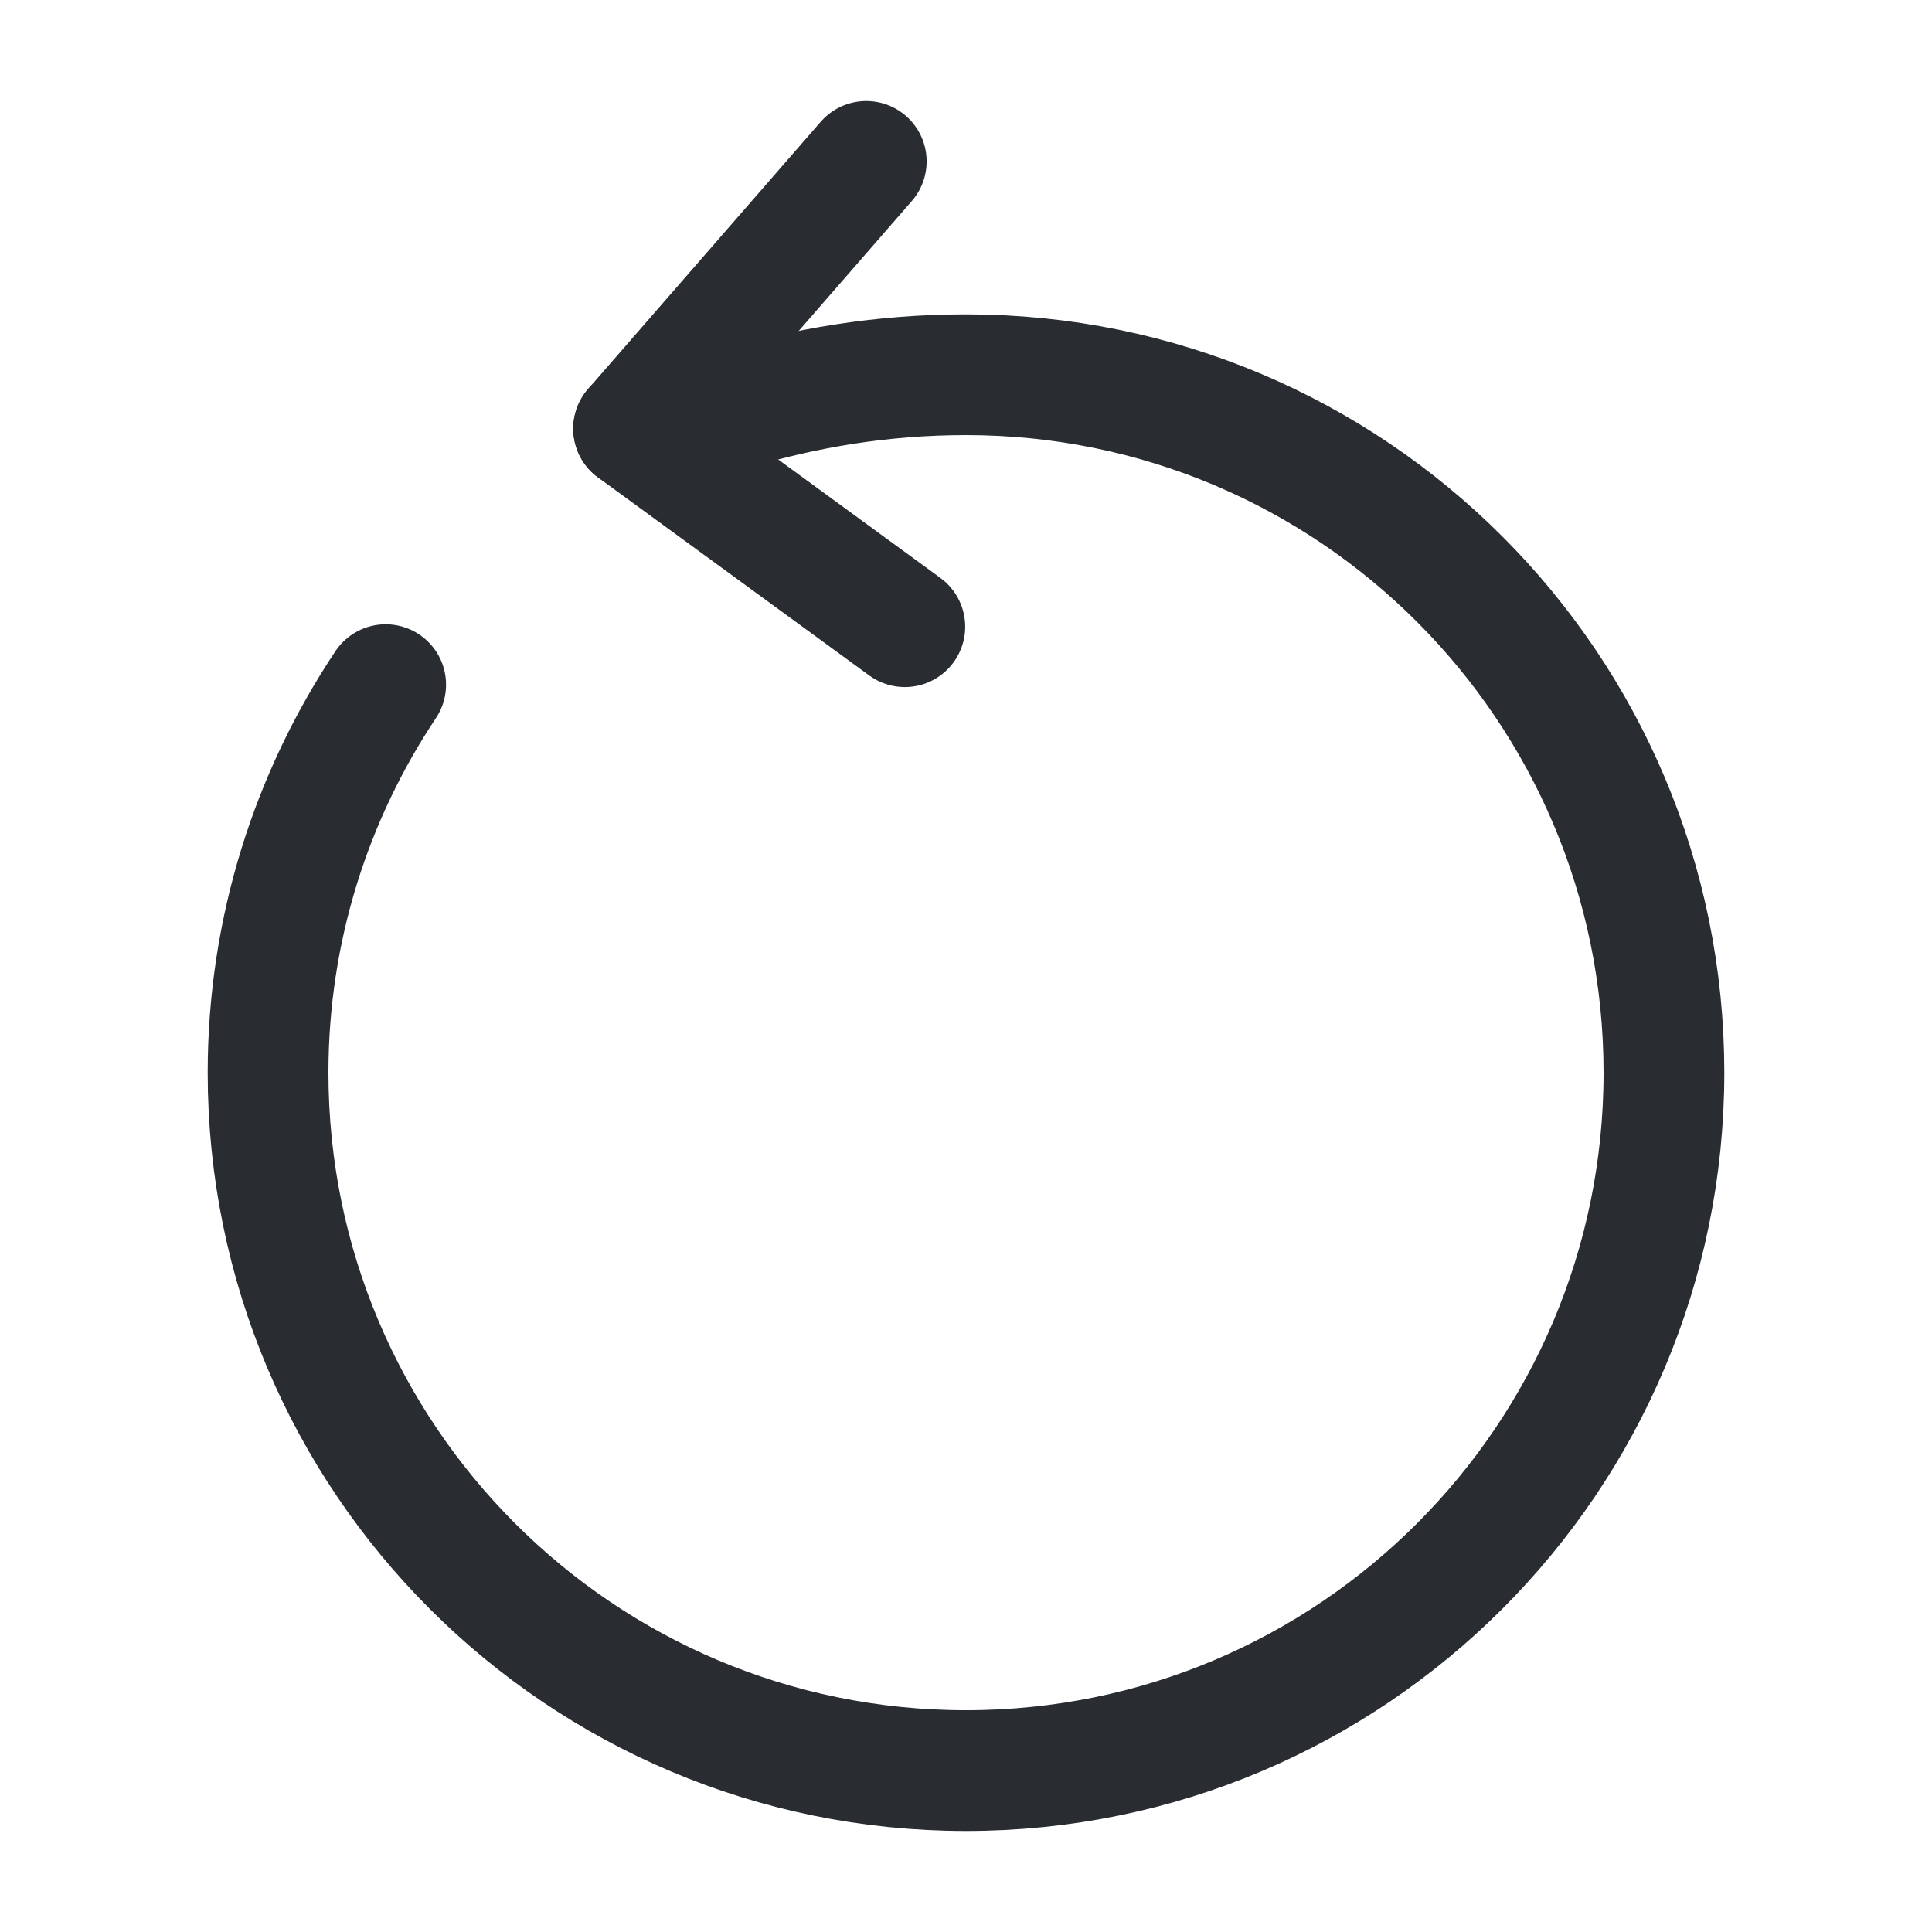
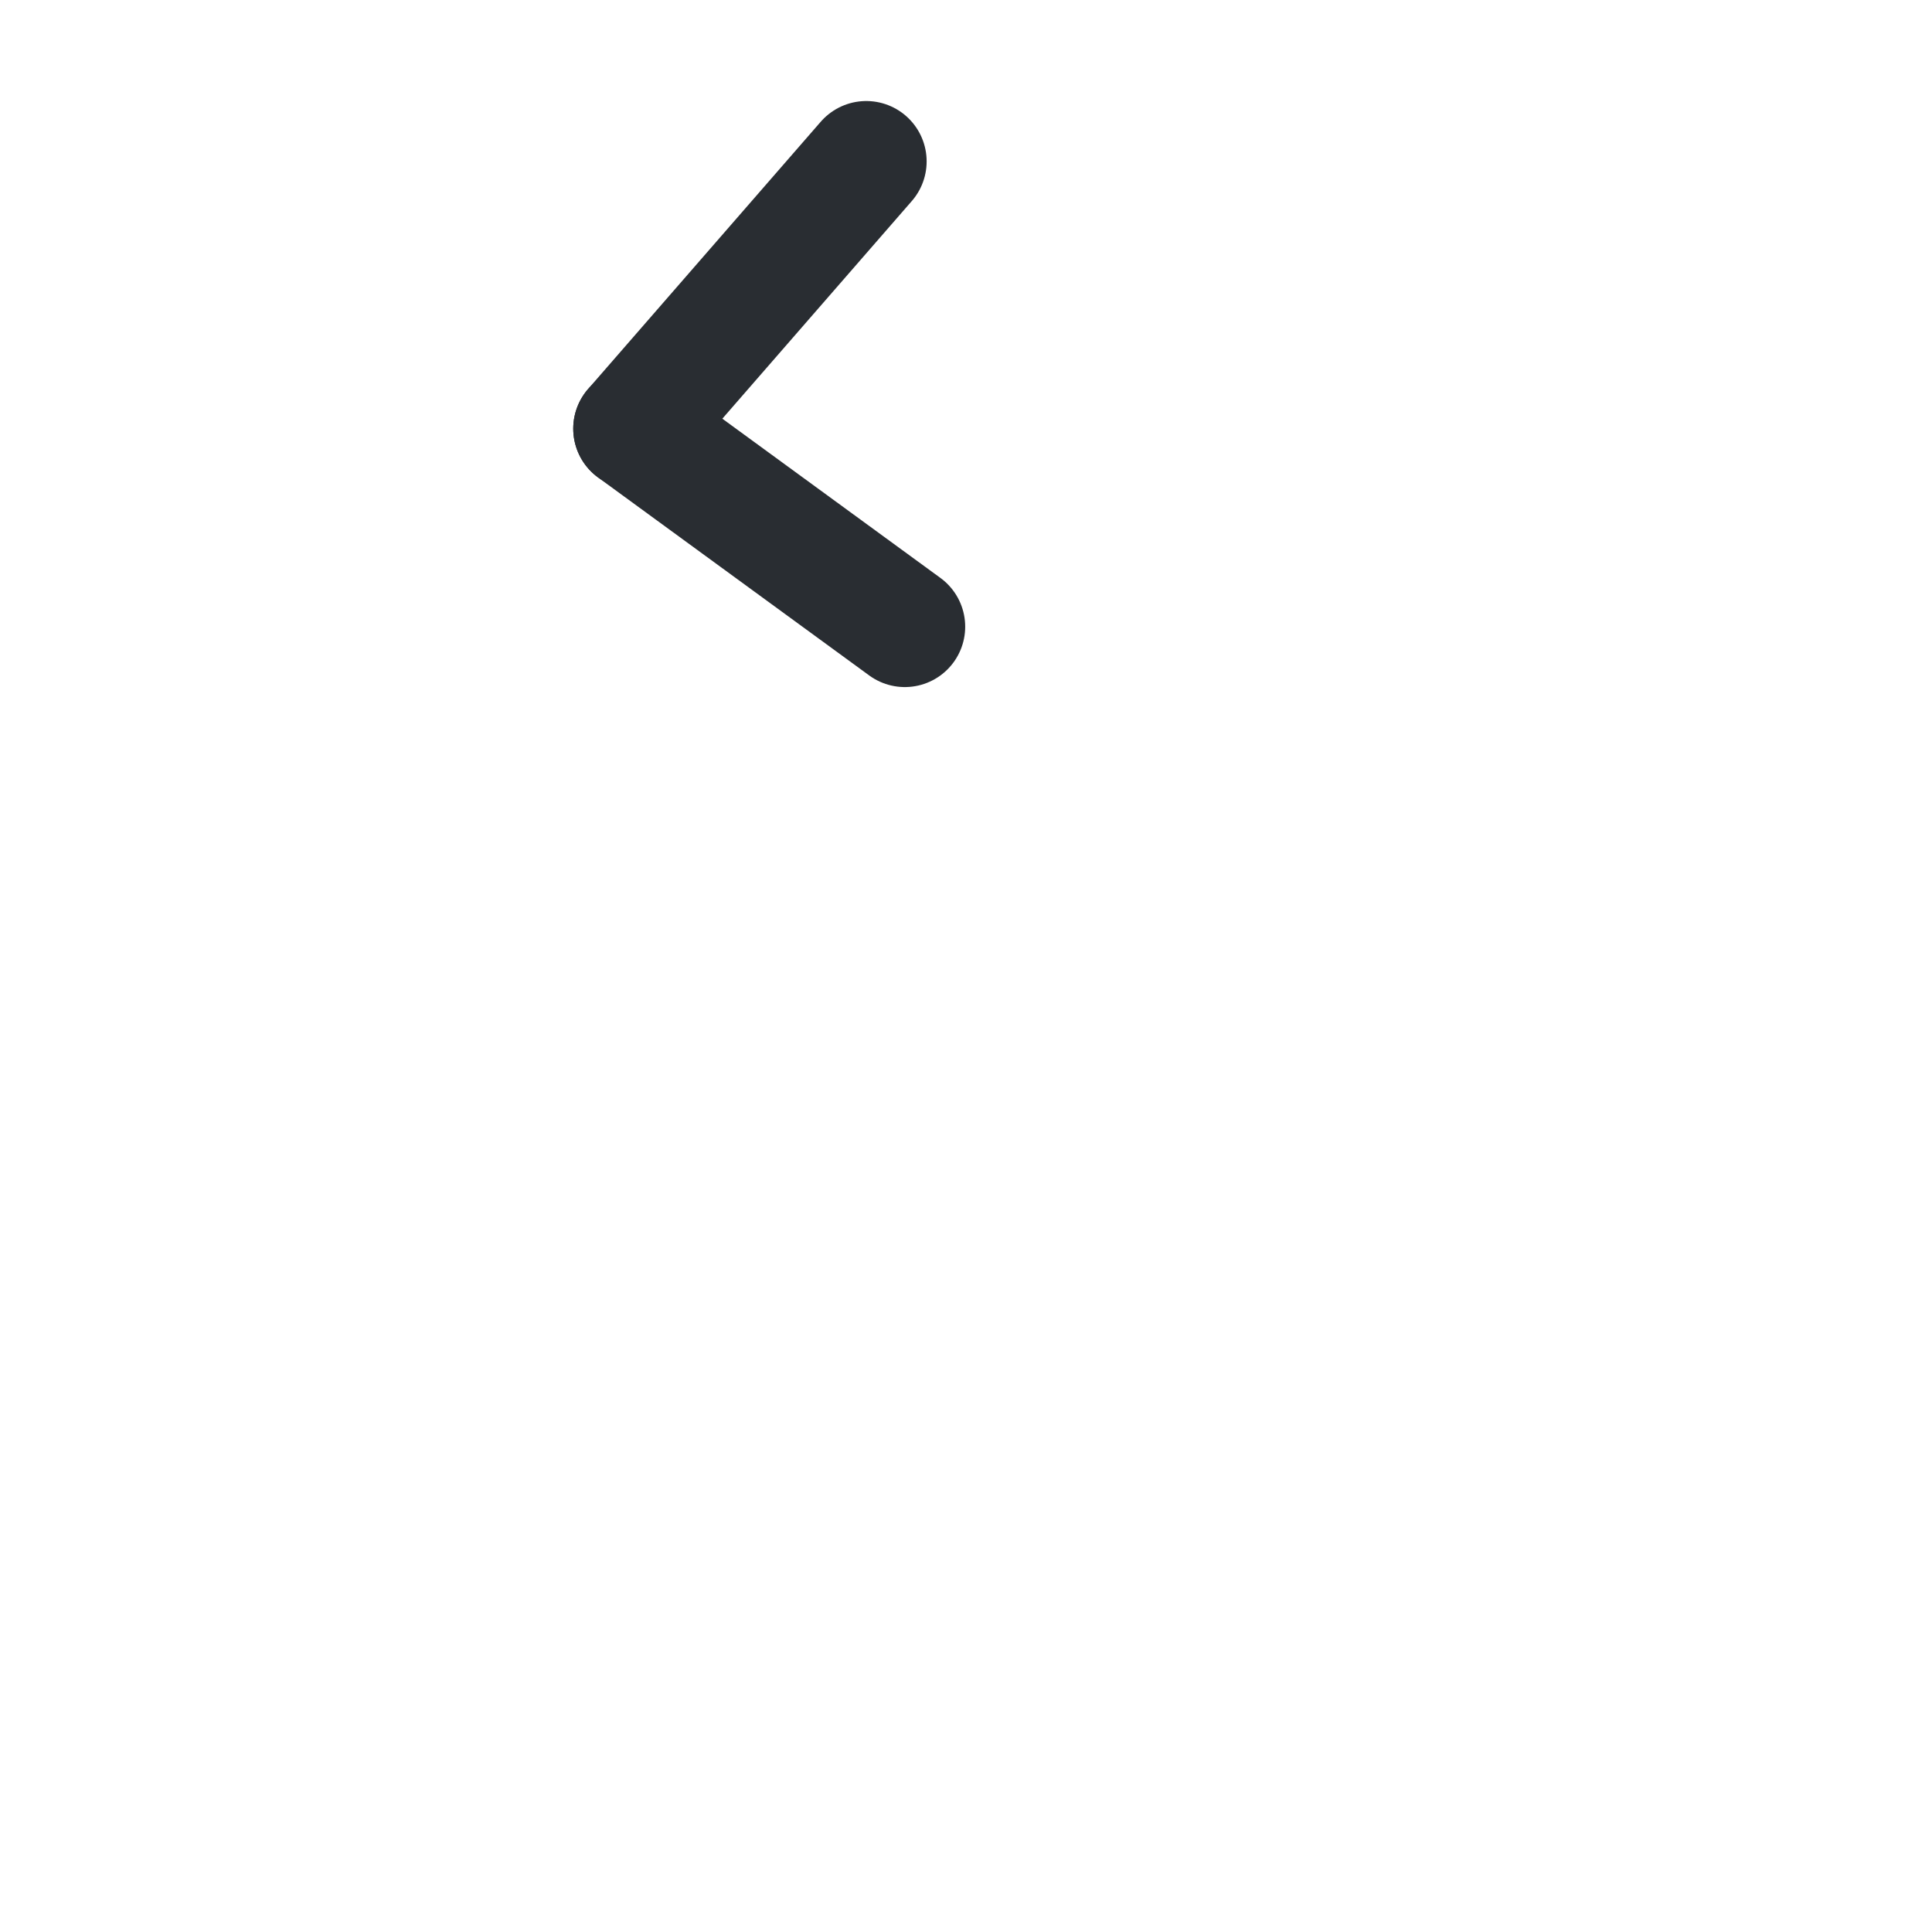
<svg xmlns="http://www.w3.org/2000/svg" version="1.1" id="Vrstva_1" x="0px" y="0px" width="24px" height="24px" viewBox="0 0 24 24" enable-background="new 0 0 24 24" xml:space="preserve">
  <g>
-     <path fill="none" stroke="#292D32" stroke-width="1.5" stroke-linecap="round" stroke-linejoin="round" d="M9.11,5.085   c0.87-0.26,1.83-0.43,2.89-0.43c4.792,0,8.67,3.88,8.67,8.67c0,4.789-3.879,8.67-8.67,8.67c-4.789,0-8.67-3.881-8.67-8.67   c0-1.78,0.541-3.44,1.461-4.82" />
    <path fill="none" stroke="#292D32" stroke-width="1.5" stroke-linecap="round" stroke-linejoin="round" d="M7.871,5.325l2.89-3.32" />
    <path fill="none" stroke="#292D32" stroke-width="1.5" stroke-linecap="round" stroke-linejoin="round" d="M7.871,5.325l3.369,2.46   " />
  </g>
</svg>